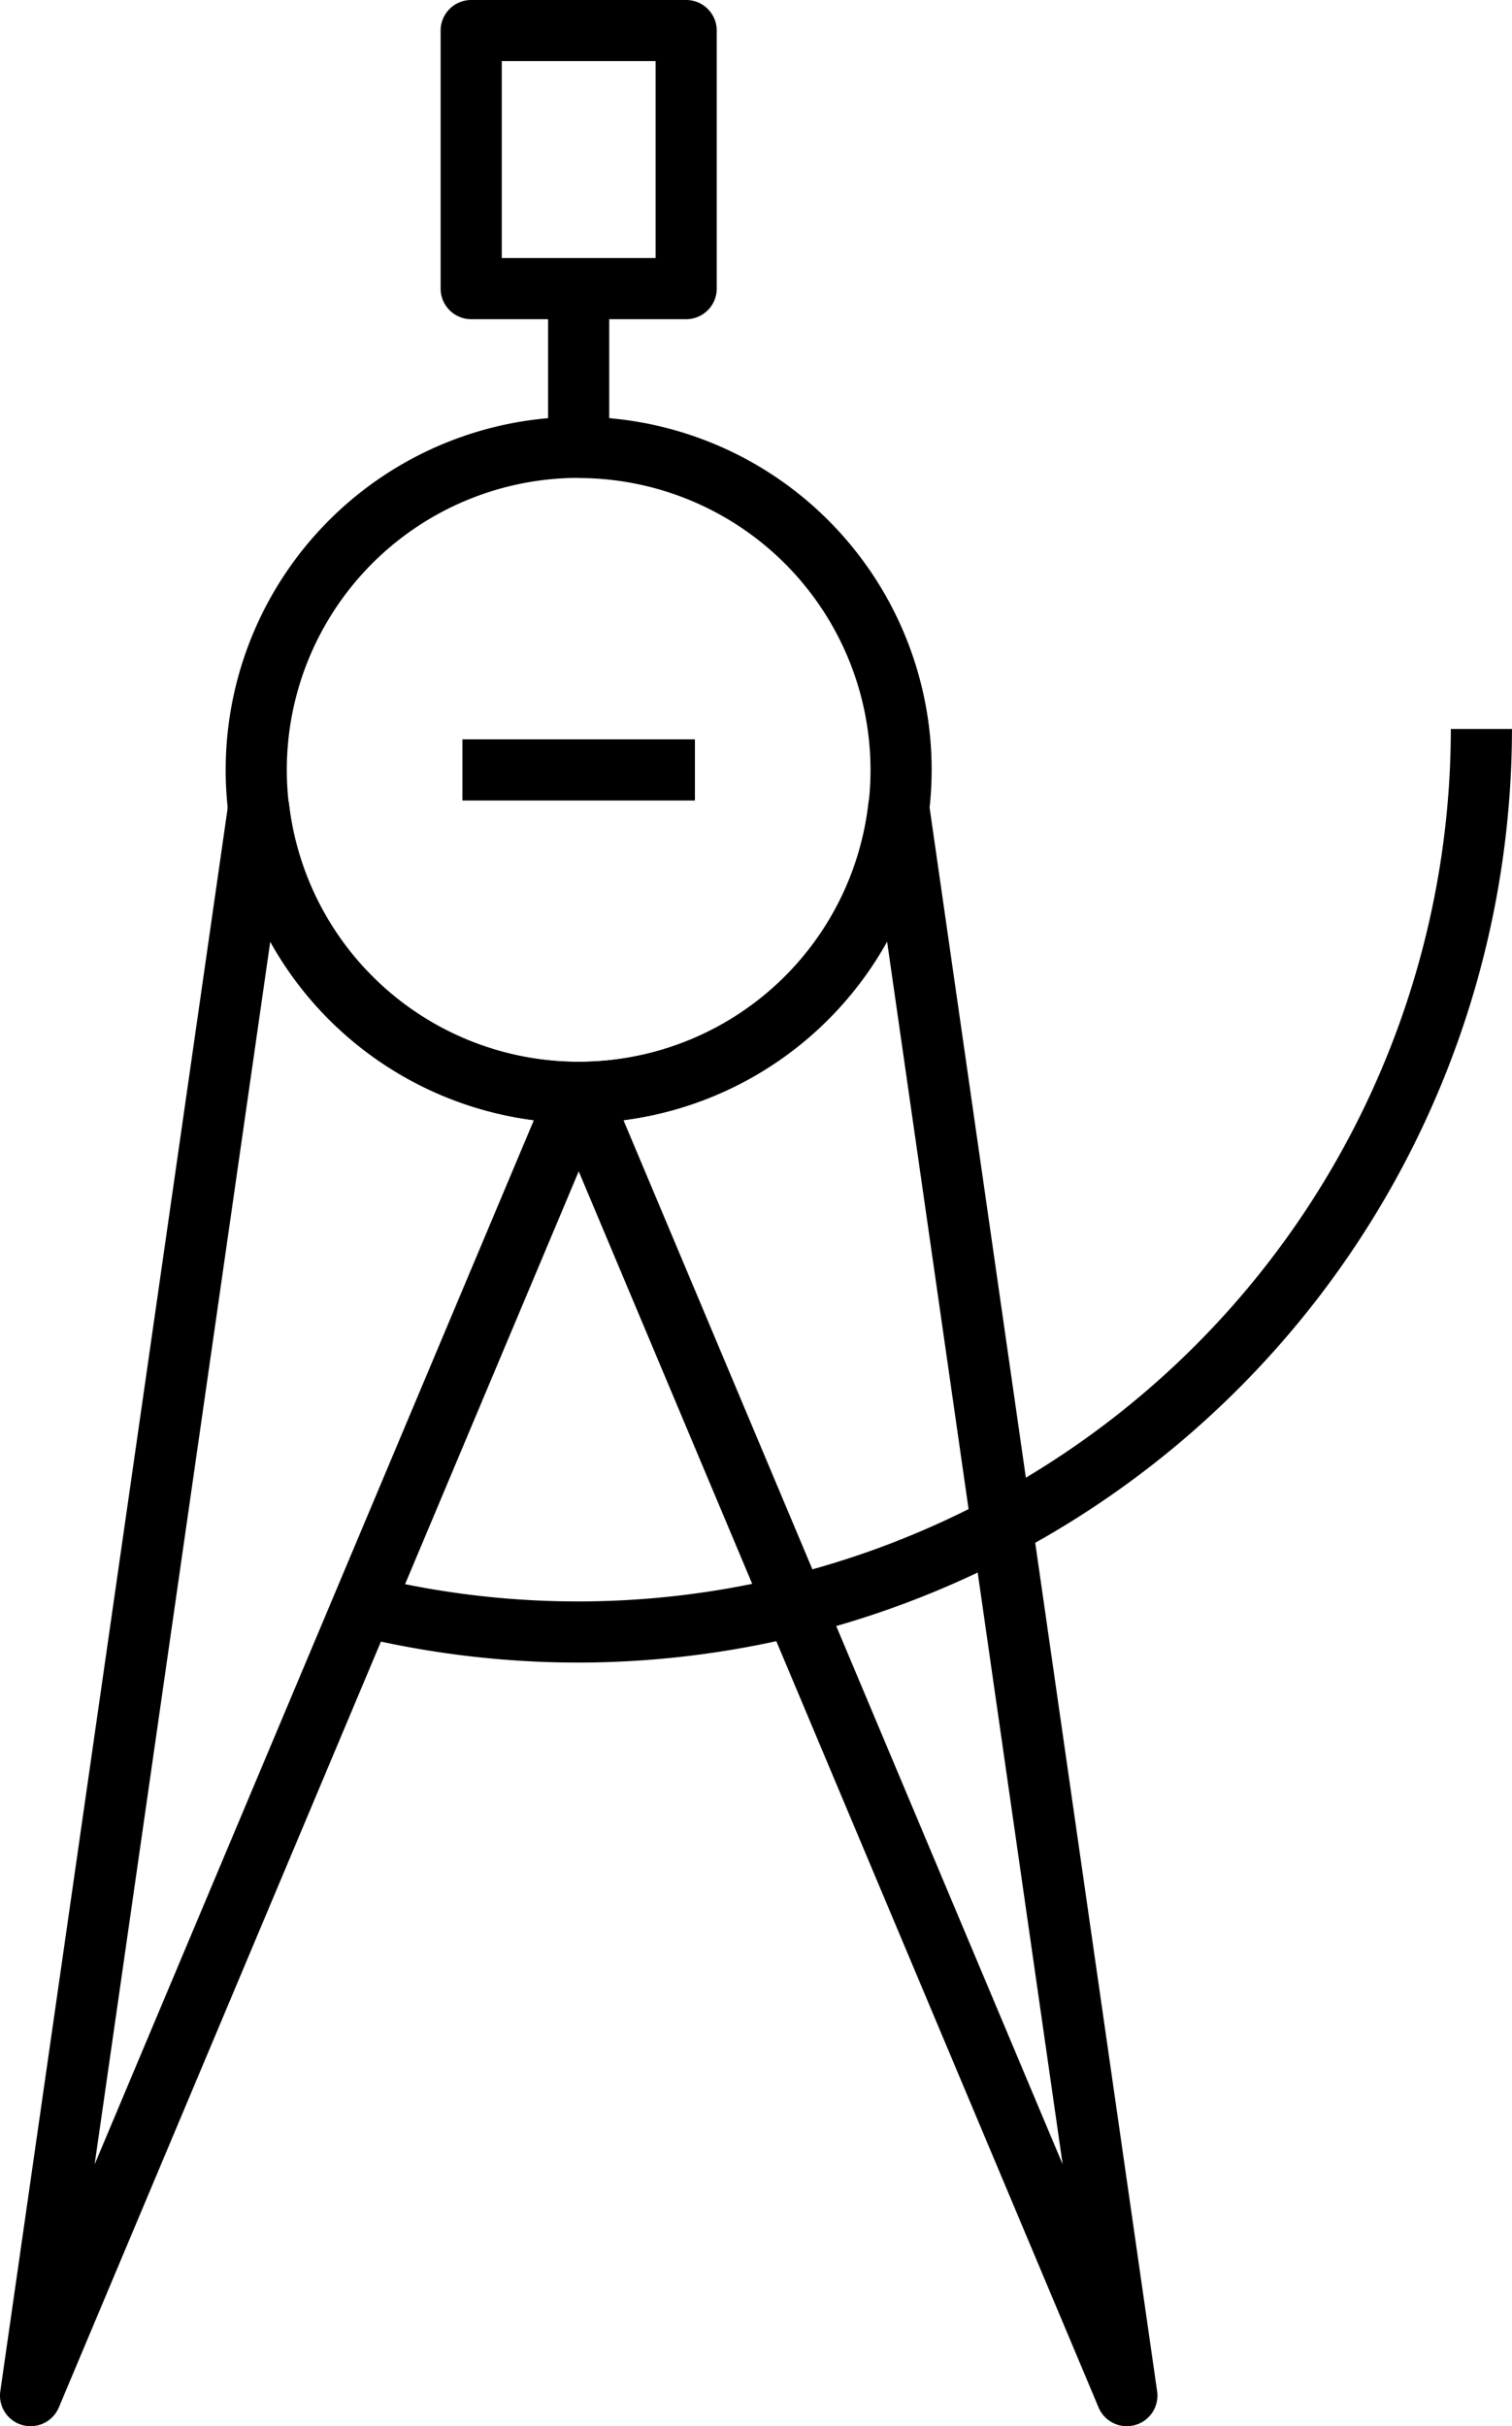
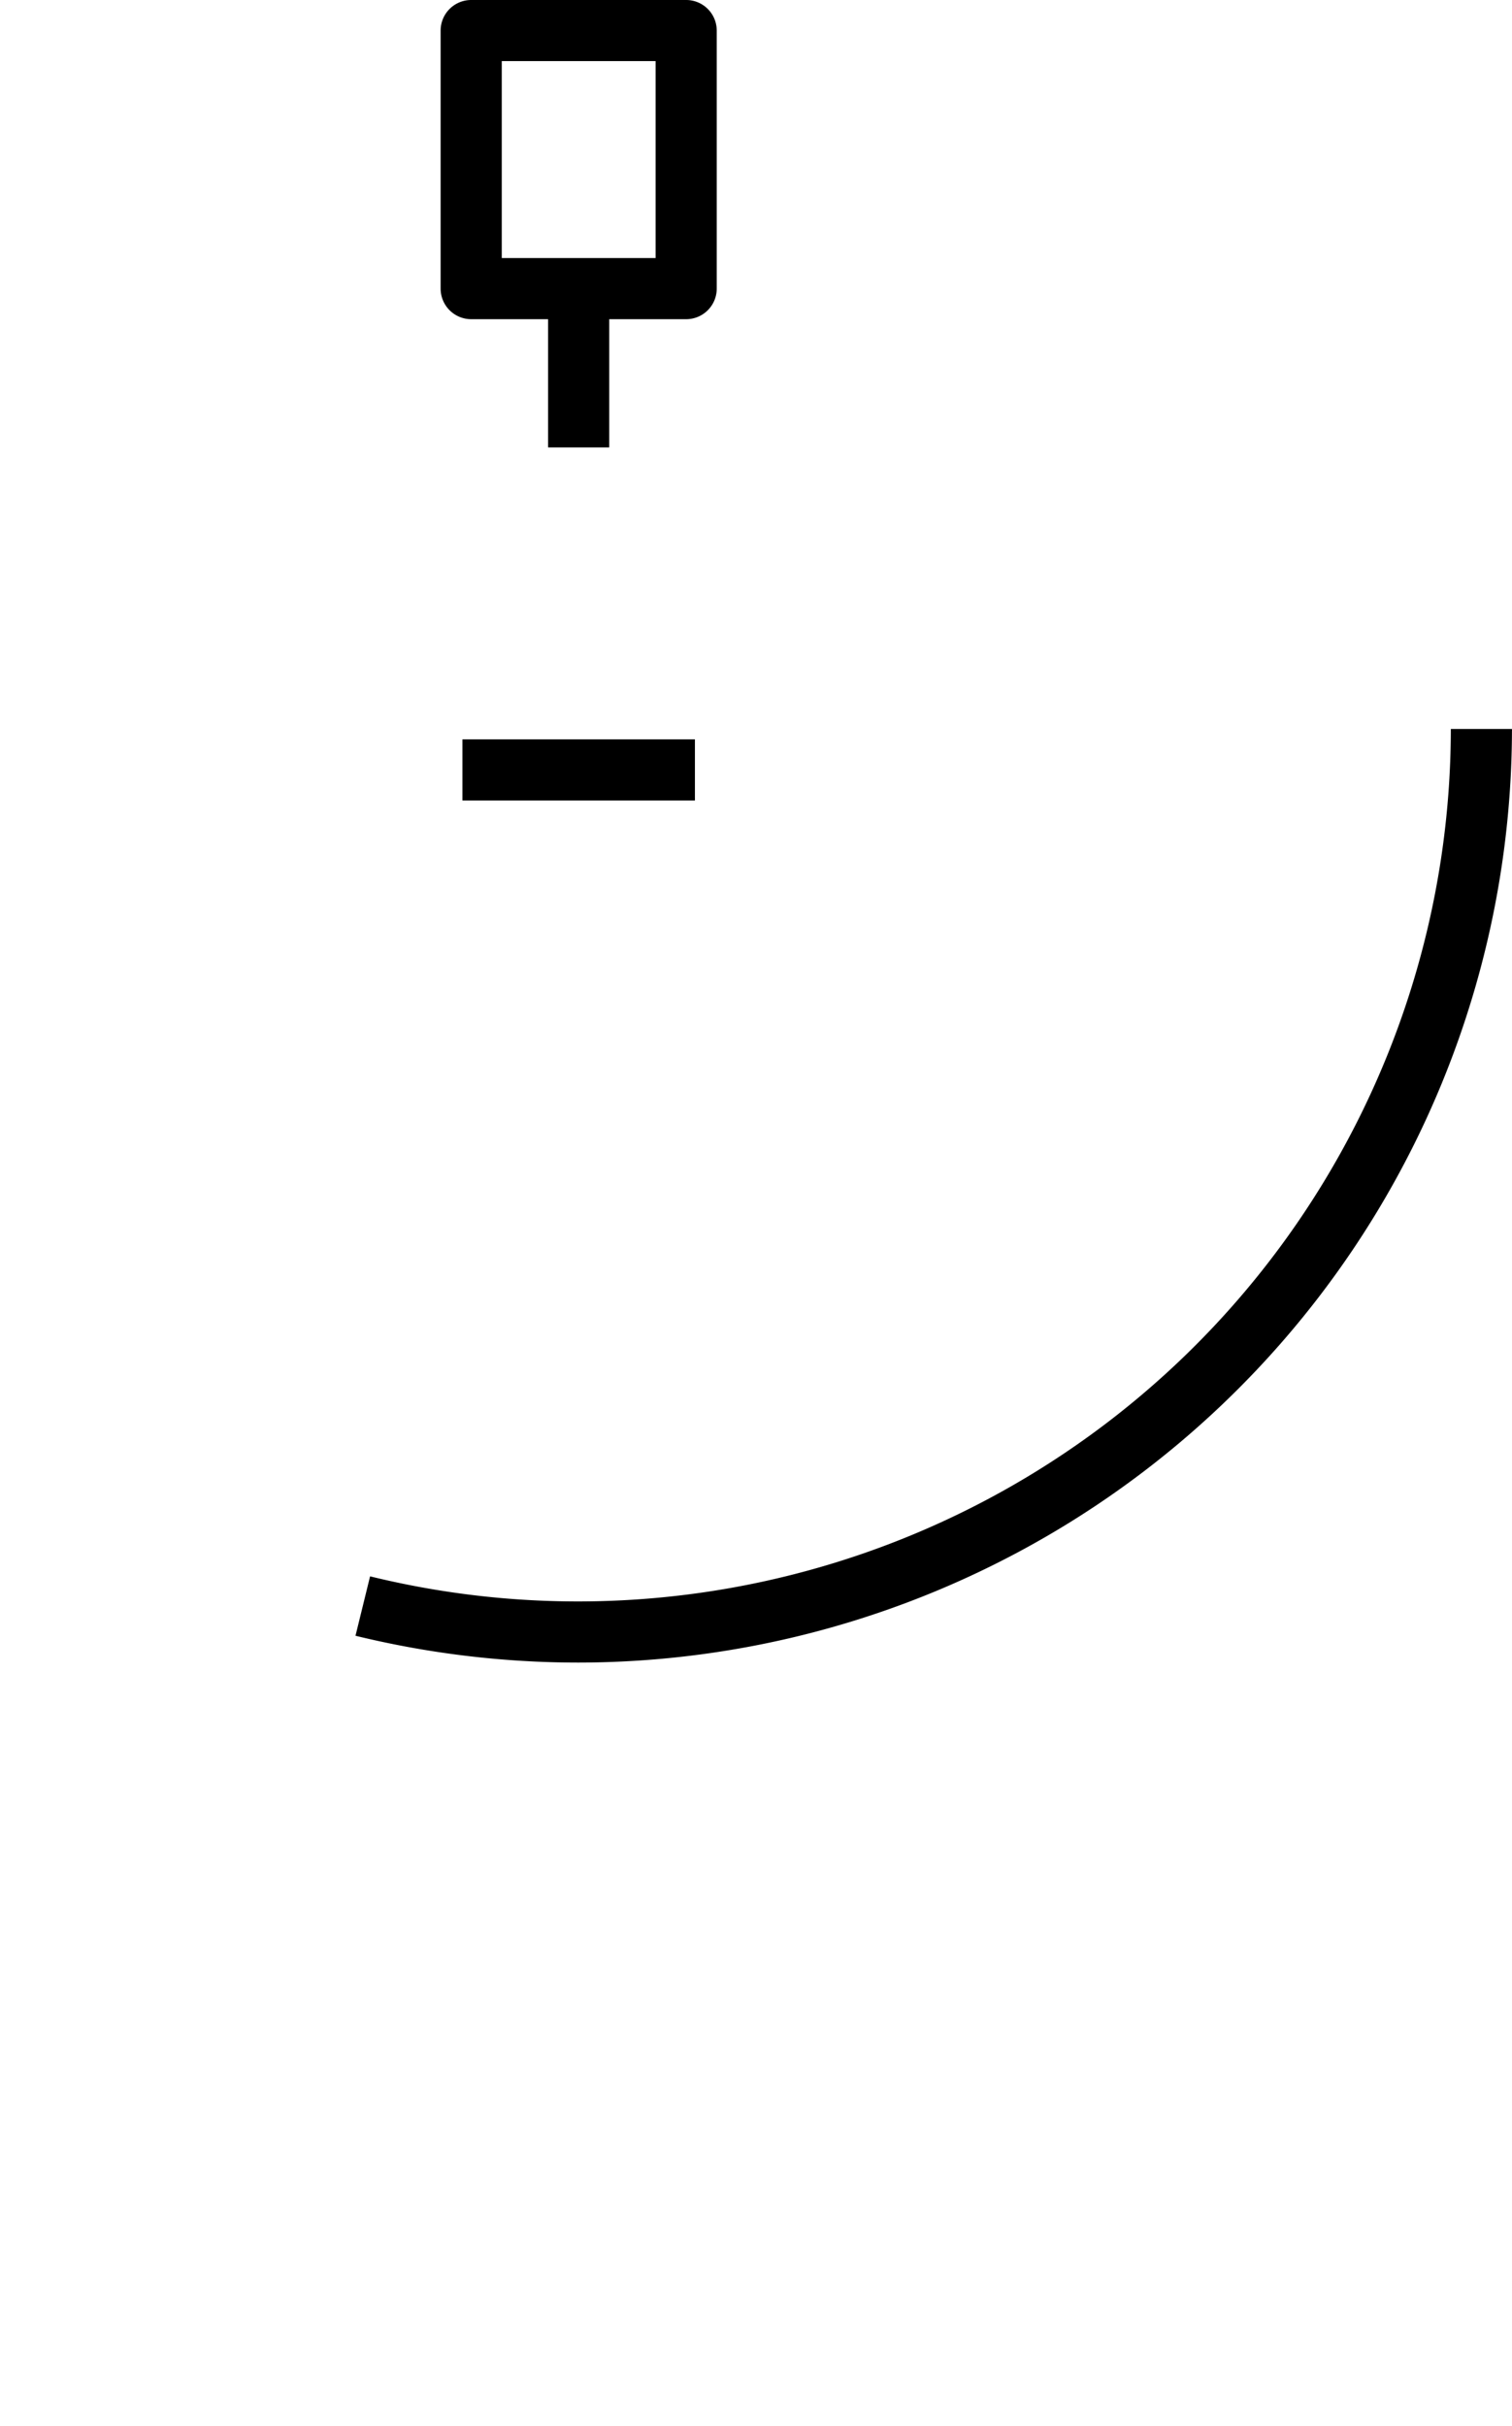
<svg xmlns="http://www.w3.org/2000/svg" width="49.465" height="79.348" viewBox="0 0 49.465 79.348">
  <g id="Grupo_80" data-name="Grupo 80" transform="translate(-655.935 -496.717)">
-     <path id="Trazado_158" data-name="Trazado 158" d="M357.876,491.724a11.548,11.548,0,1,1,11.548-11.548A11.56,11.56,0,0,1,357.876,491.724Zm0-21.1a9.548,9.548,0,1,0,9.548,9.547A9.557,9.557,0,0,0,357.876,470.629Z" transform="translate(316.99 41.722)" />
    <path id="Trazado_159" data-name="Trazado 159" d="M357.875,509.369a30.751,30.751,0,0,1-7.3-.877l.477-1.943a28.559,28.559,0,0,0,35.357-27.713h2A30.568,30.568,0,0,1,357.875,509.369Z" transform="translate(316.99 41.722)" />
-     <path id="Trazado_160" data-name="Trazado 160" d="M339.945,534.343a1.033,1.033,0,0,1-.267-.036,1,1,0,0,1-.723-1.106l7.459-51.924a1,1,0,0,1,1.7-.564,1.011,1.011,0,0,1,.289.593,9.542,9.542,0,0,0,9.475,8.418,1,1,0,0,1,.922,1.387l-17.931,42.62A1,1,0,0,1,339.945,534.343Zm7.842-48.554-5.746,39.992,14.369-34.15A11.556,11.556,0,0,1,347.787,485.789Z" transform="translate(316.99 41.722)" />
-     <path id="Trazado_161" data-name="Trazado 161" d="M375.807,534.343a1,1,0,0,1-.922-.612l-17.93-42.62a1,1,0,0,1,.921-1.387,9.54,9.54,0,0,0,9.474-8.418,1,1,0,0,1,1.988-.029L376.8,533.2a1,1,0,0,1-.722,1.106A1.041,1.041,0,0,1,375.807,534.343Zm-16.465-42.712,14.368,34.15-5.744-39.992A11.558,11.558,0,0,1,359.342,491.631Z" transform="translate(316.99 41.722)" />
    <rect id="Rectángulo_90" data-name="Rectángulo 90" width="7.606" height="2" transform="translate(671.063 520.898)" />
    <rect id="Rectángulo_91" data-name="Rectángulo 91" width="2" height="5.195" transform="translate(673.866 506.155)" />
    <path id="Trazado_162" data-name="Trazado 162" d="M361.393,465.434H354.36a1,1,0,0,1-1-1v-8.439a1,1,0,0,1,1-1h7.033a1,1,0,0,1,1,1v8.439A1,1,0,0,1,361.393,465.434Zm-6.033-2h5.033v-6.44H355.36Z" transform="translate(316.99 41.722)" />
  </g>
</svg>